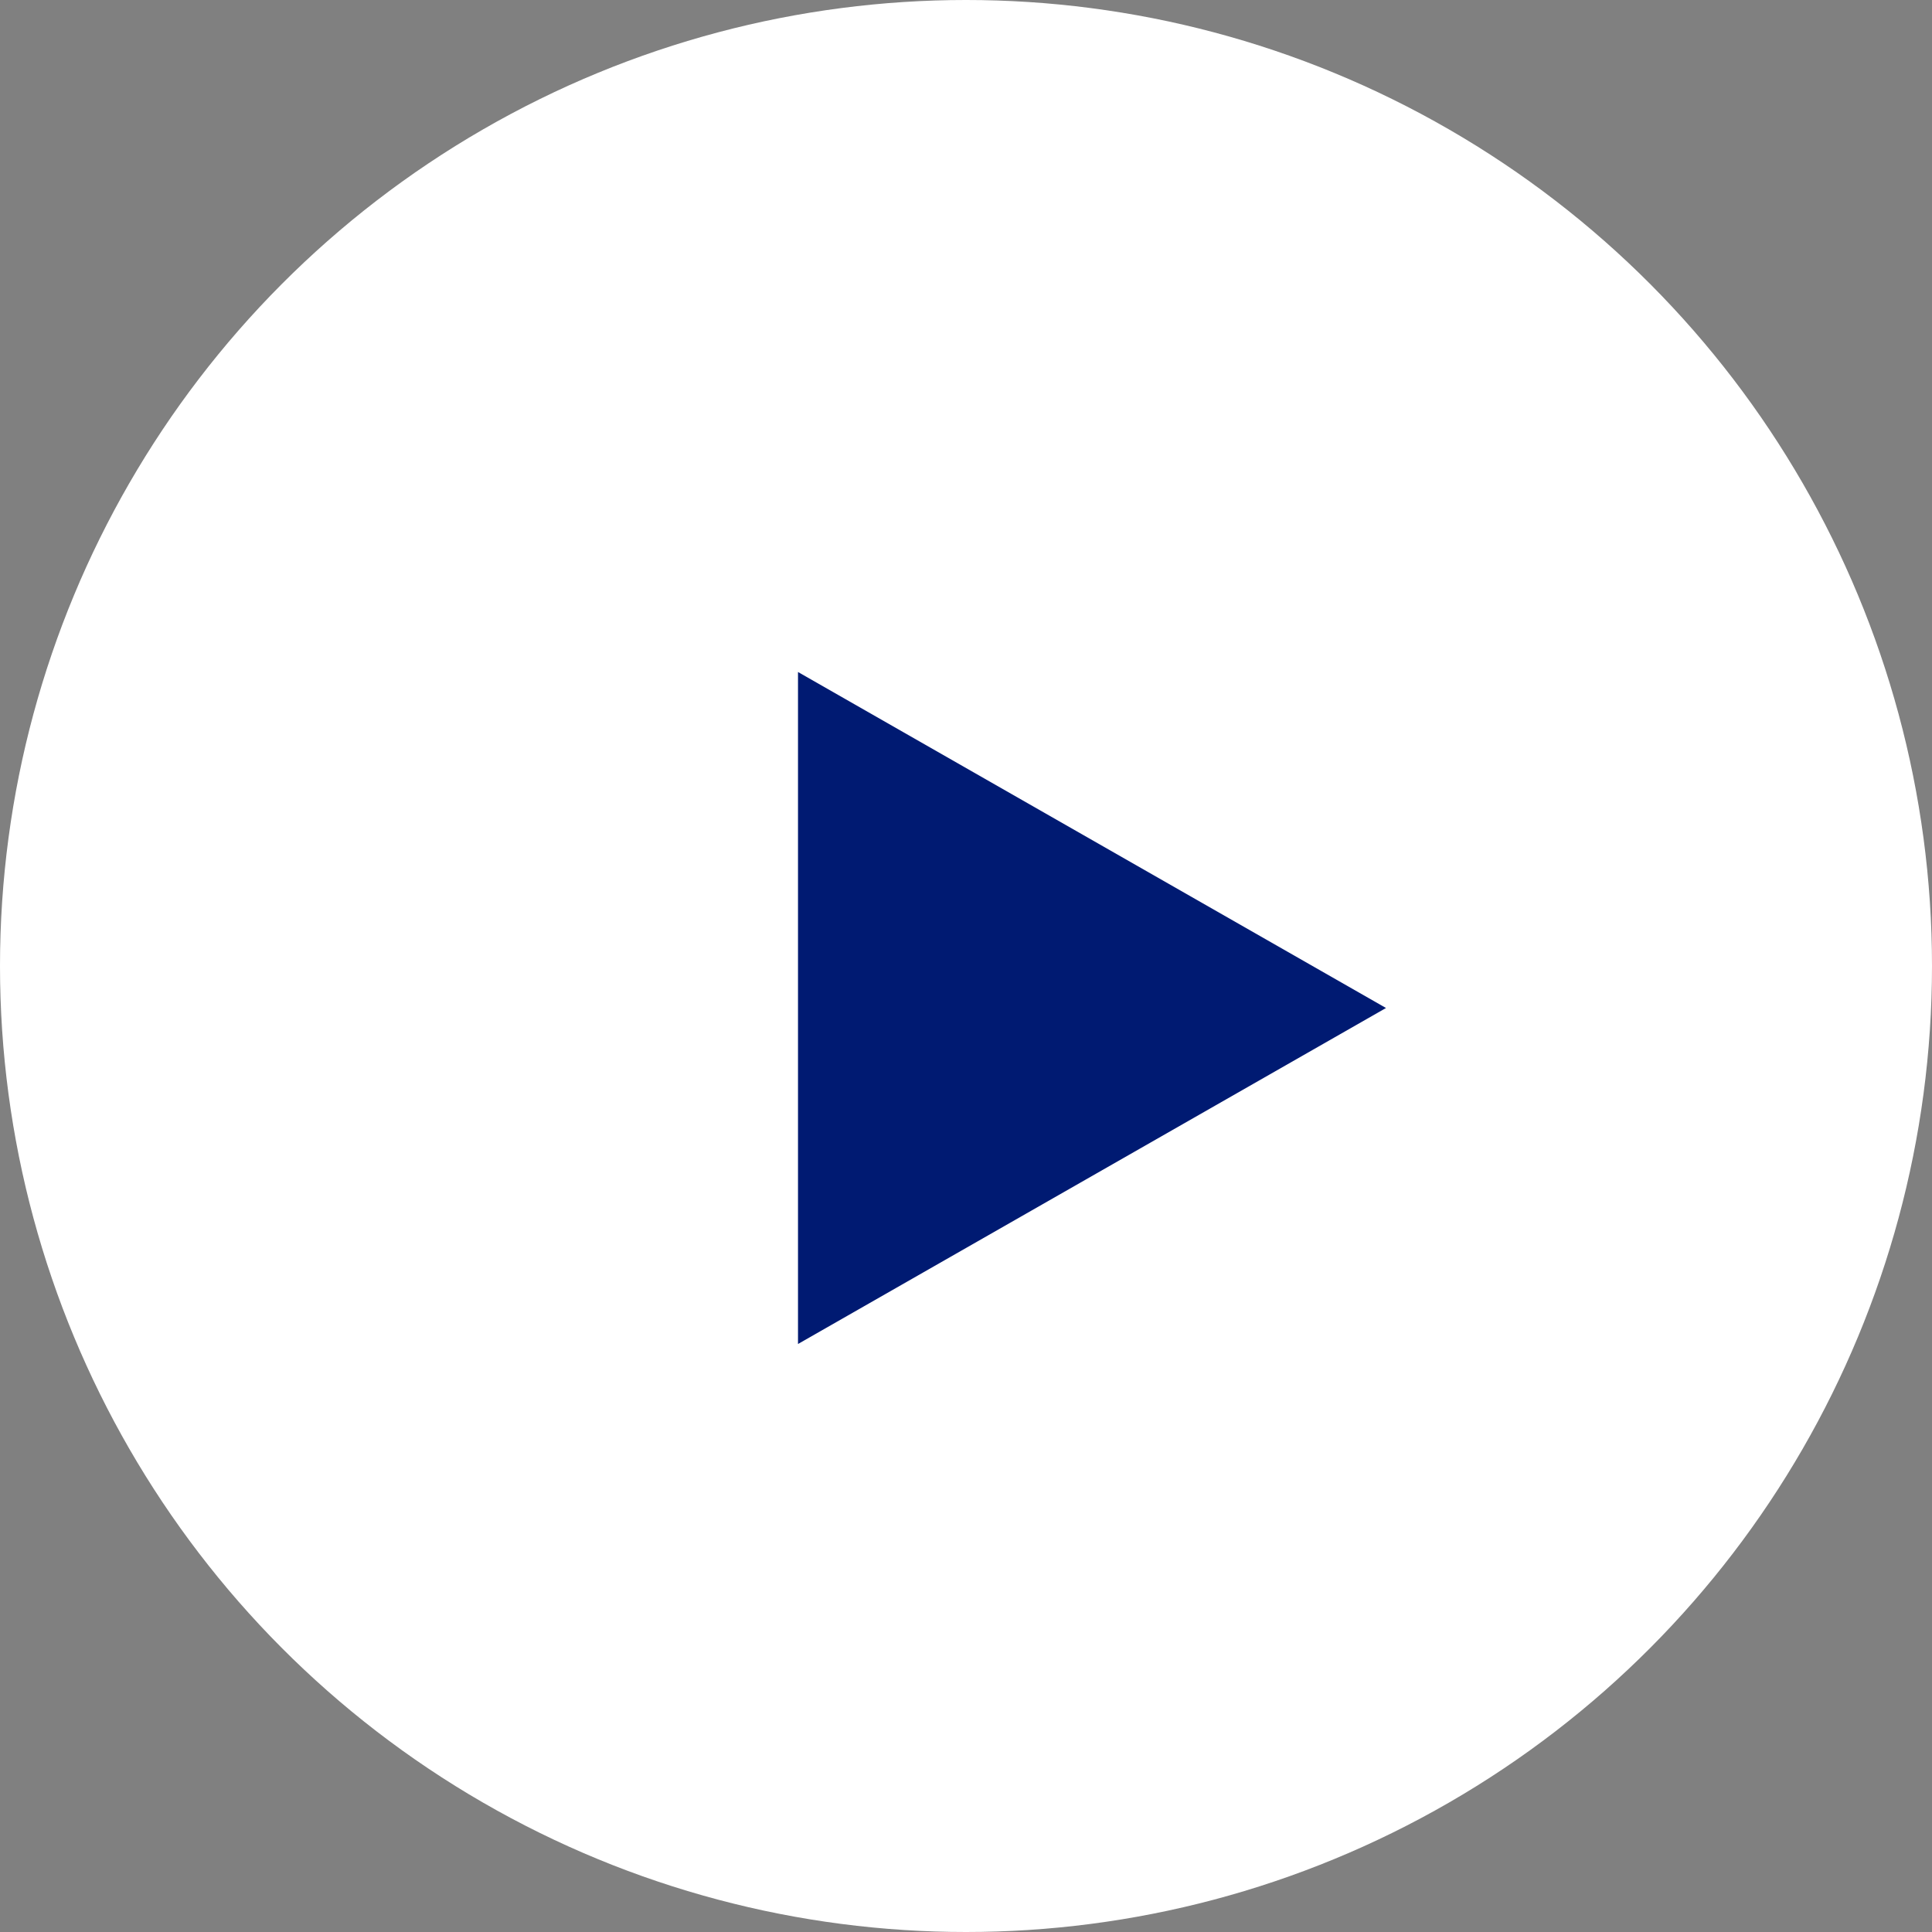
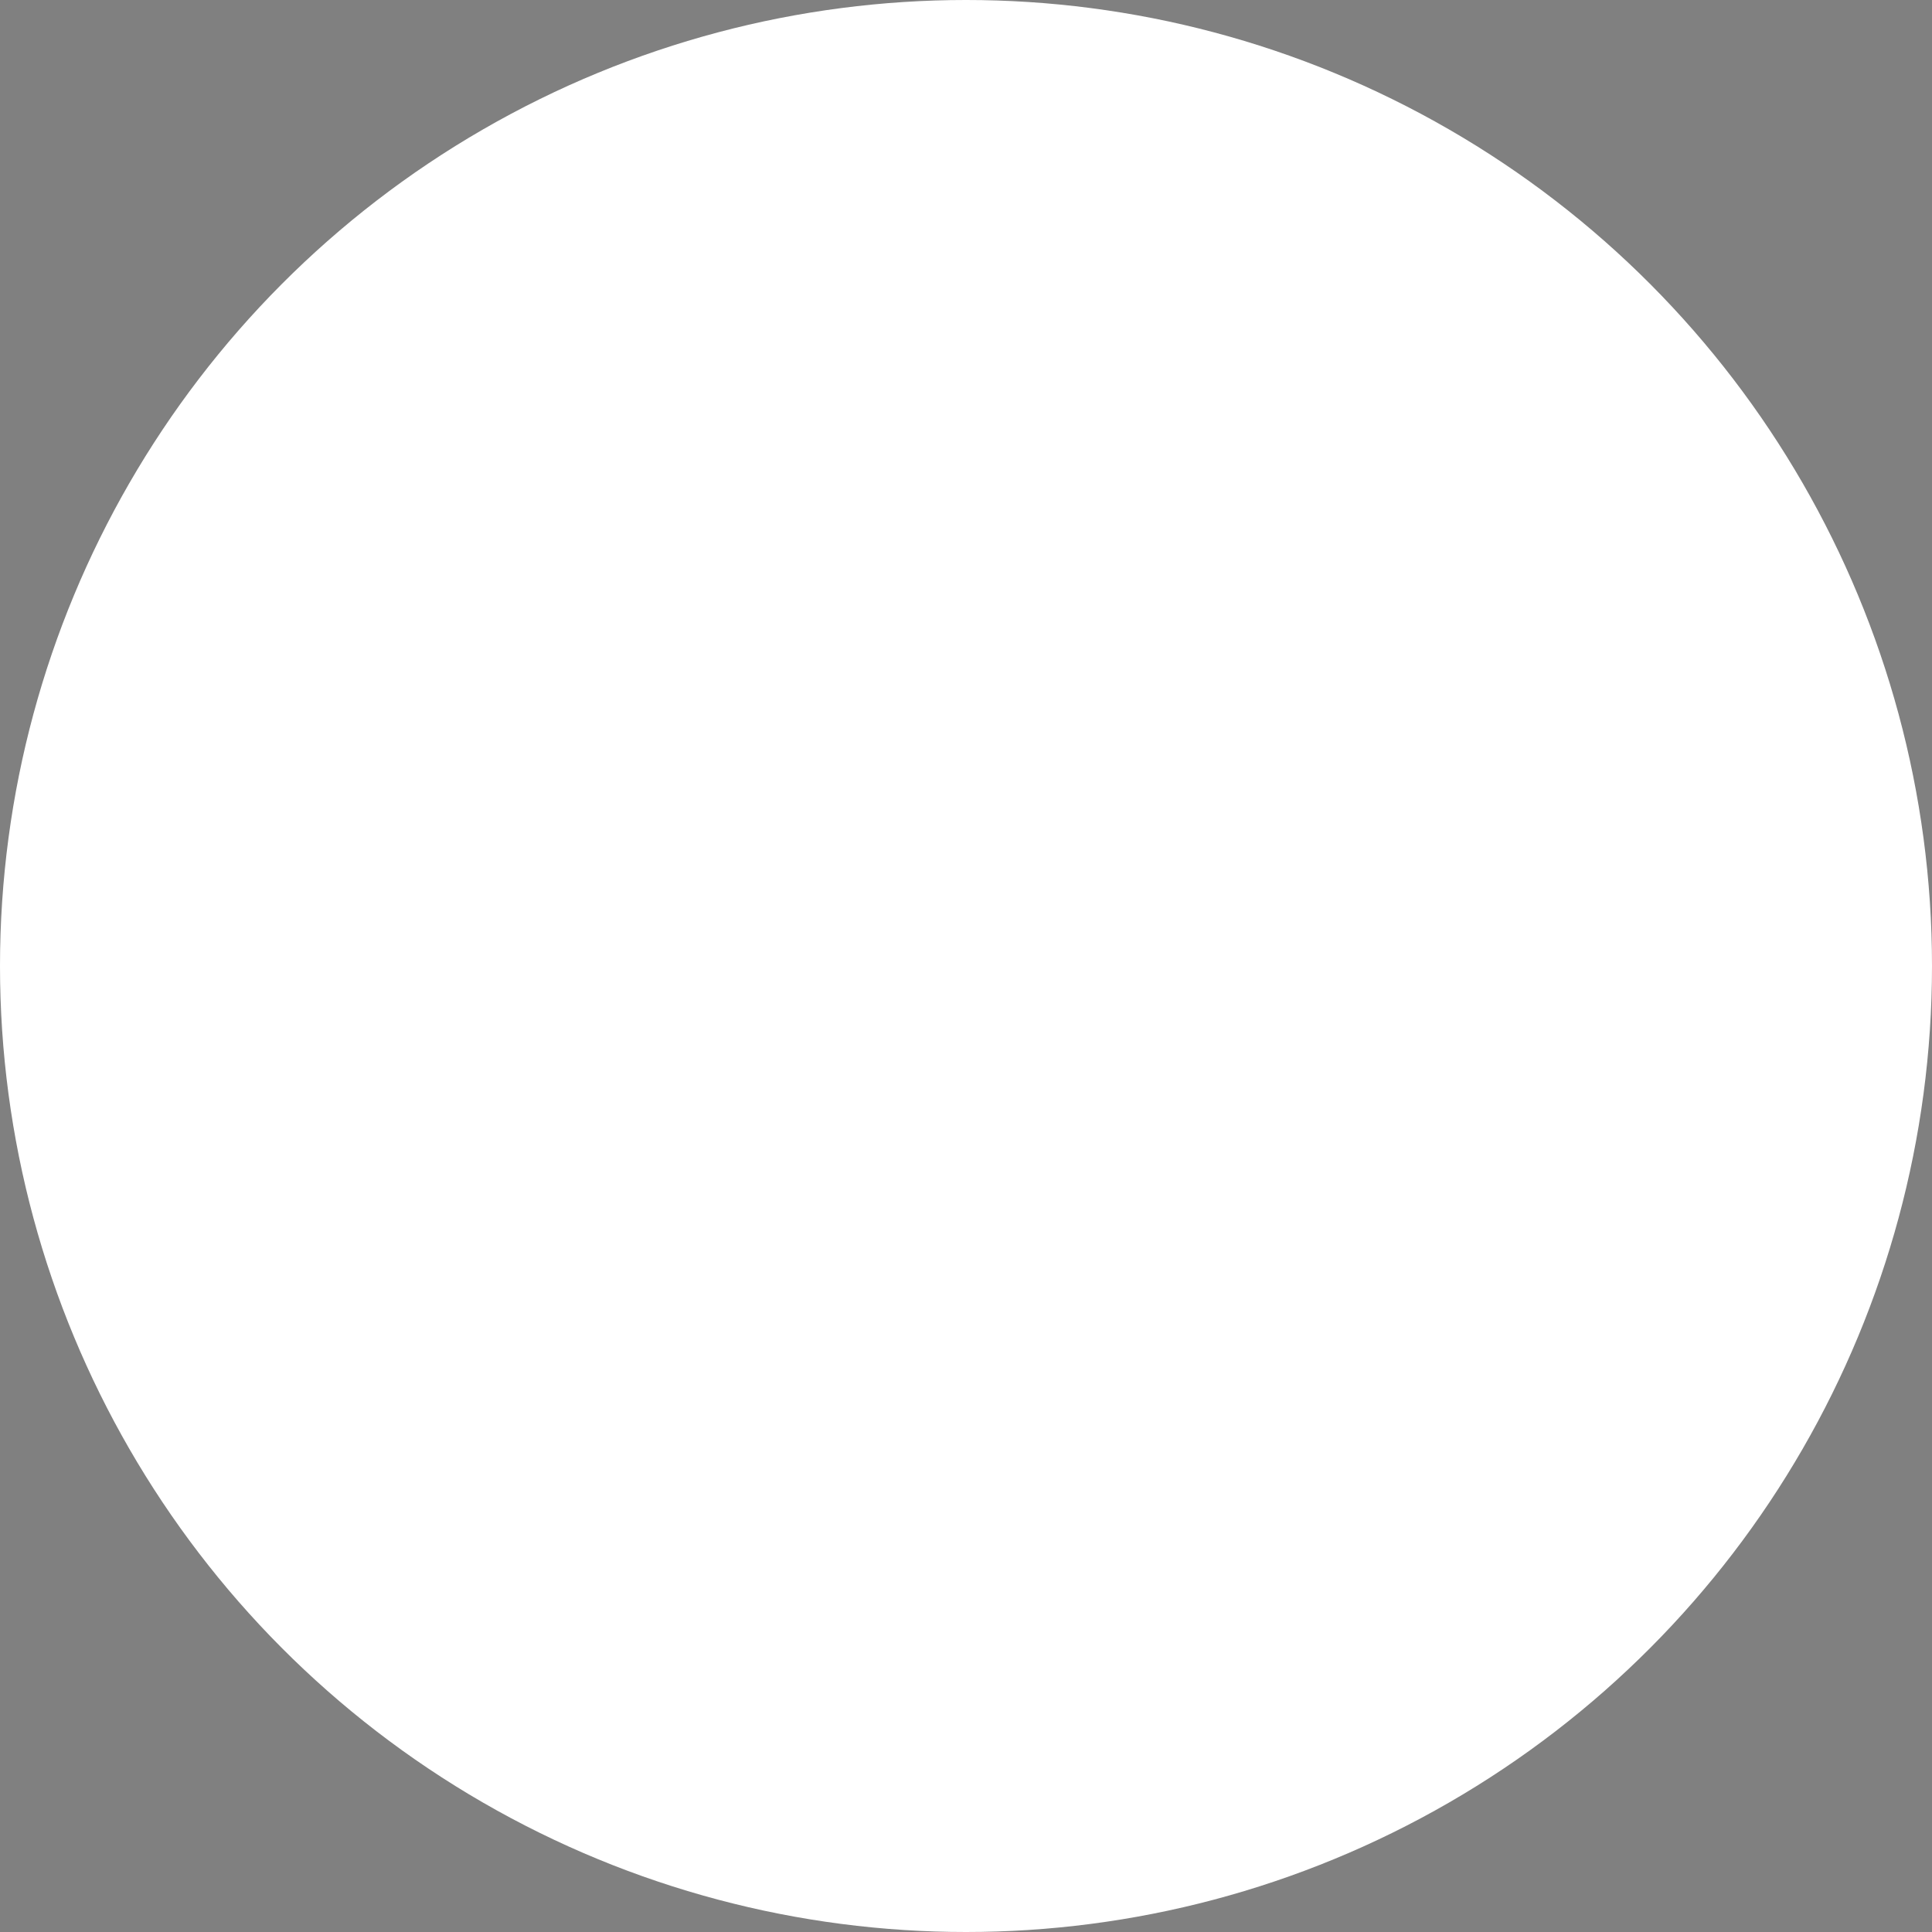
<svg xmlns="http://www.w3.org/2000/svg" id="_レイヤー_2" data-name="レイヤー 2" width="23" height="23" viewBox="0 0 23 23">
  <rect x="0" y="0" width="23" height="23" fill="#808080" stroke="none" />
  <g id="button">
    <g>
      <circle cx="11.5" cy="11.5" r="11.5" style="fill: #fff;" />
-       <polygon points="9.5 8 16.5 12 9.5 16 9.5 8" style="fill: #001a72;" />
    </g>
  </g>
</svg>